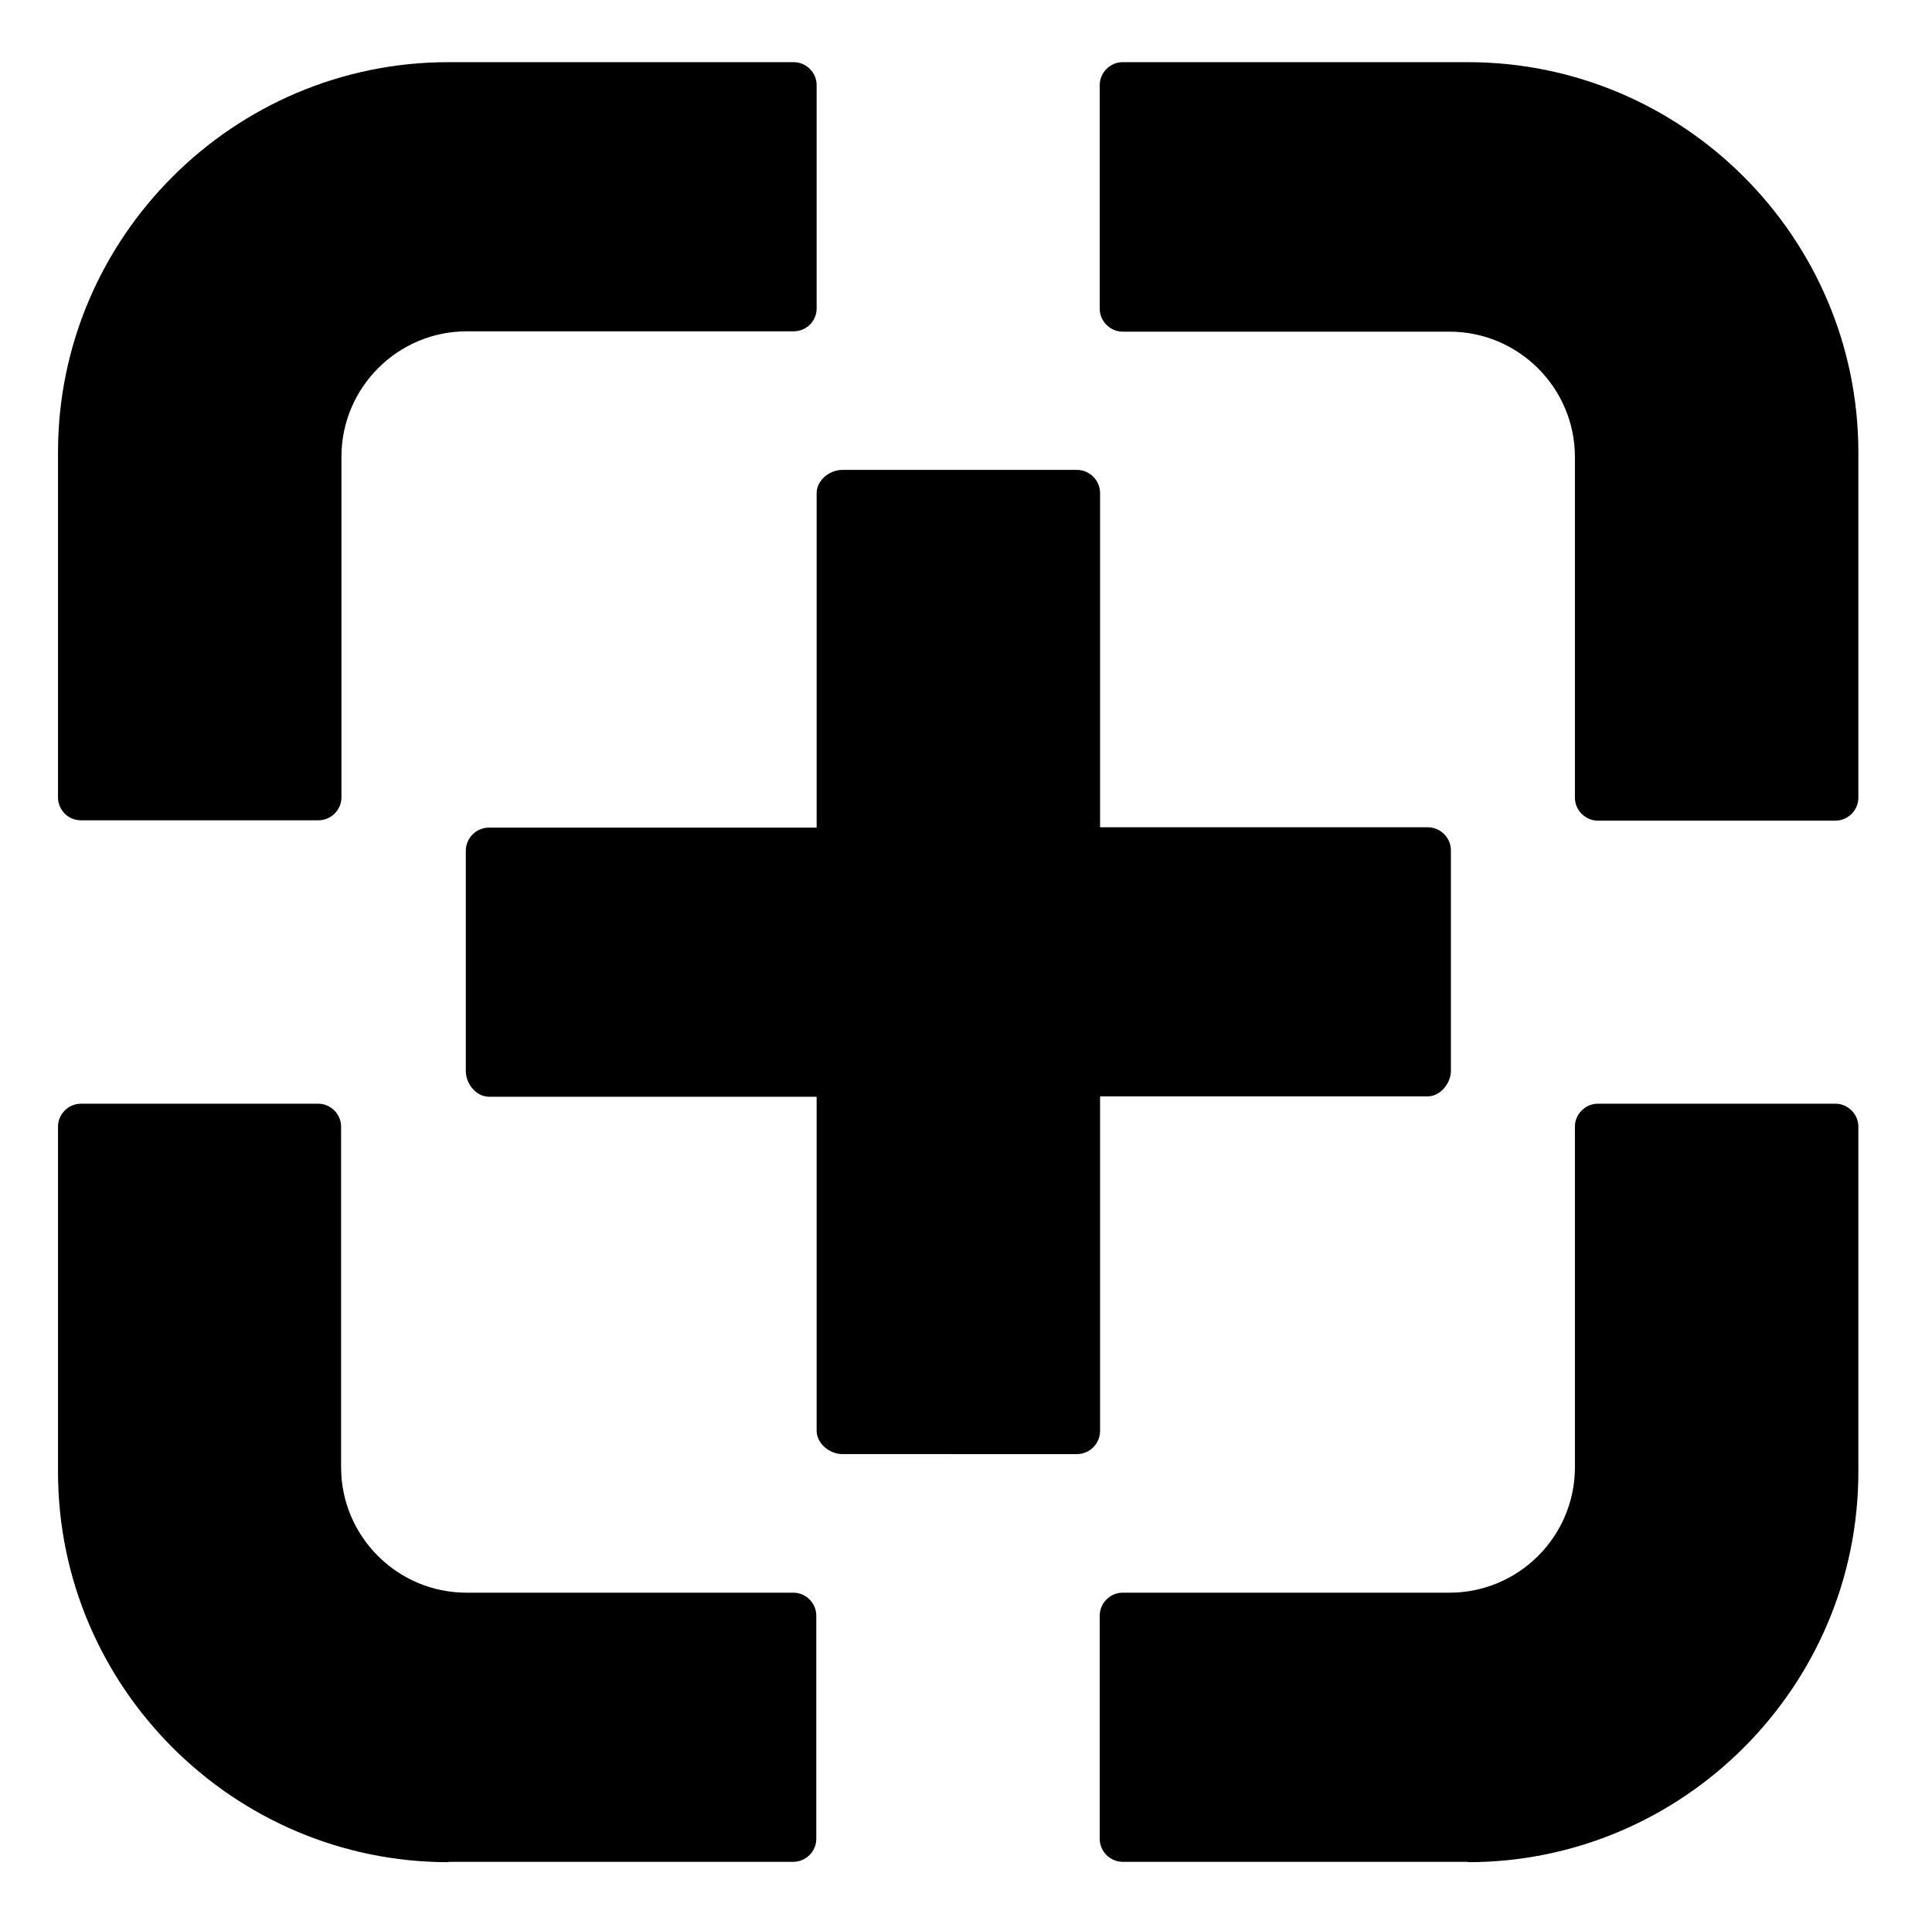
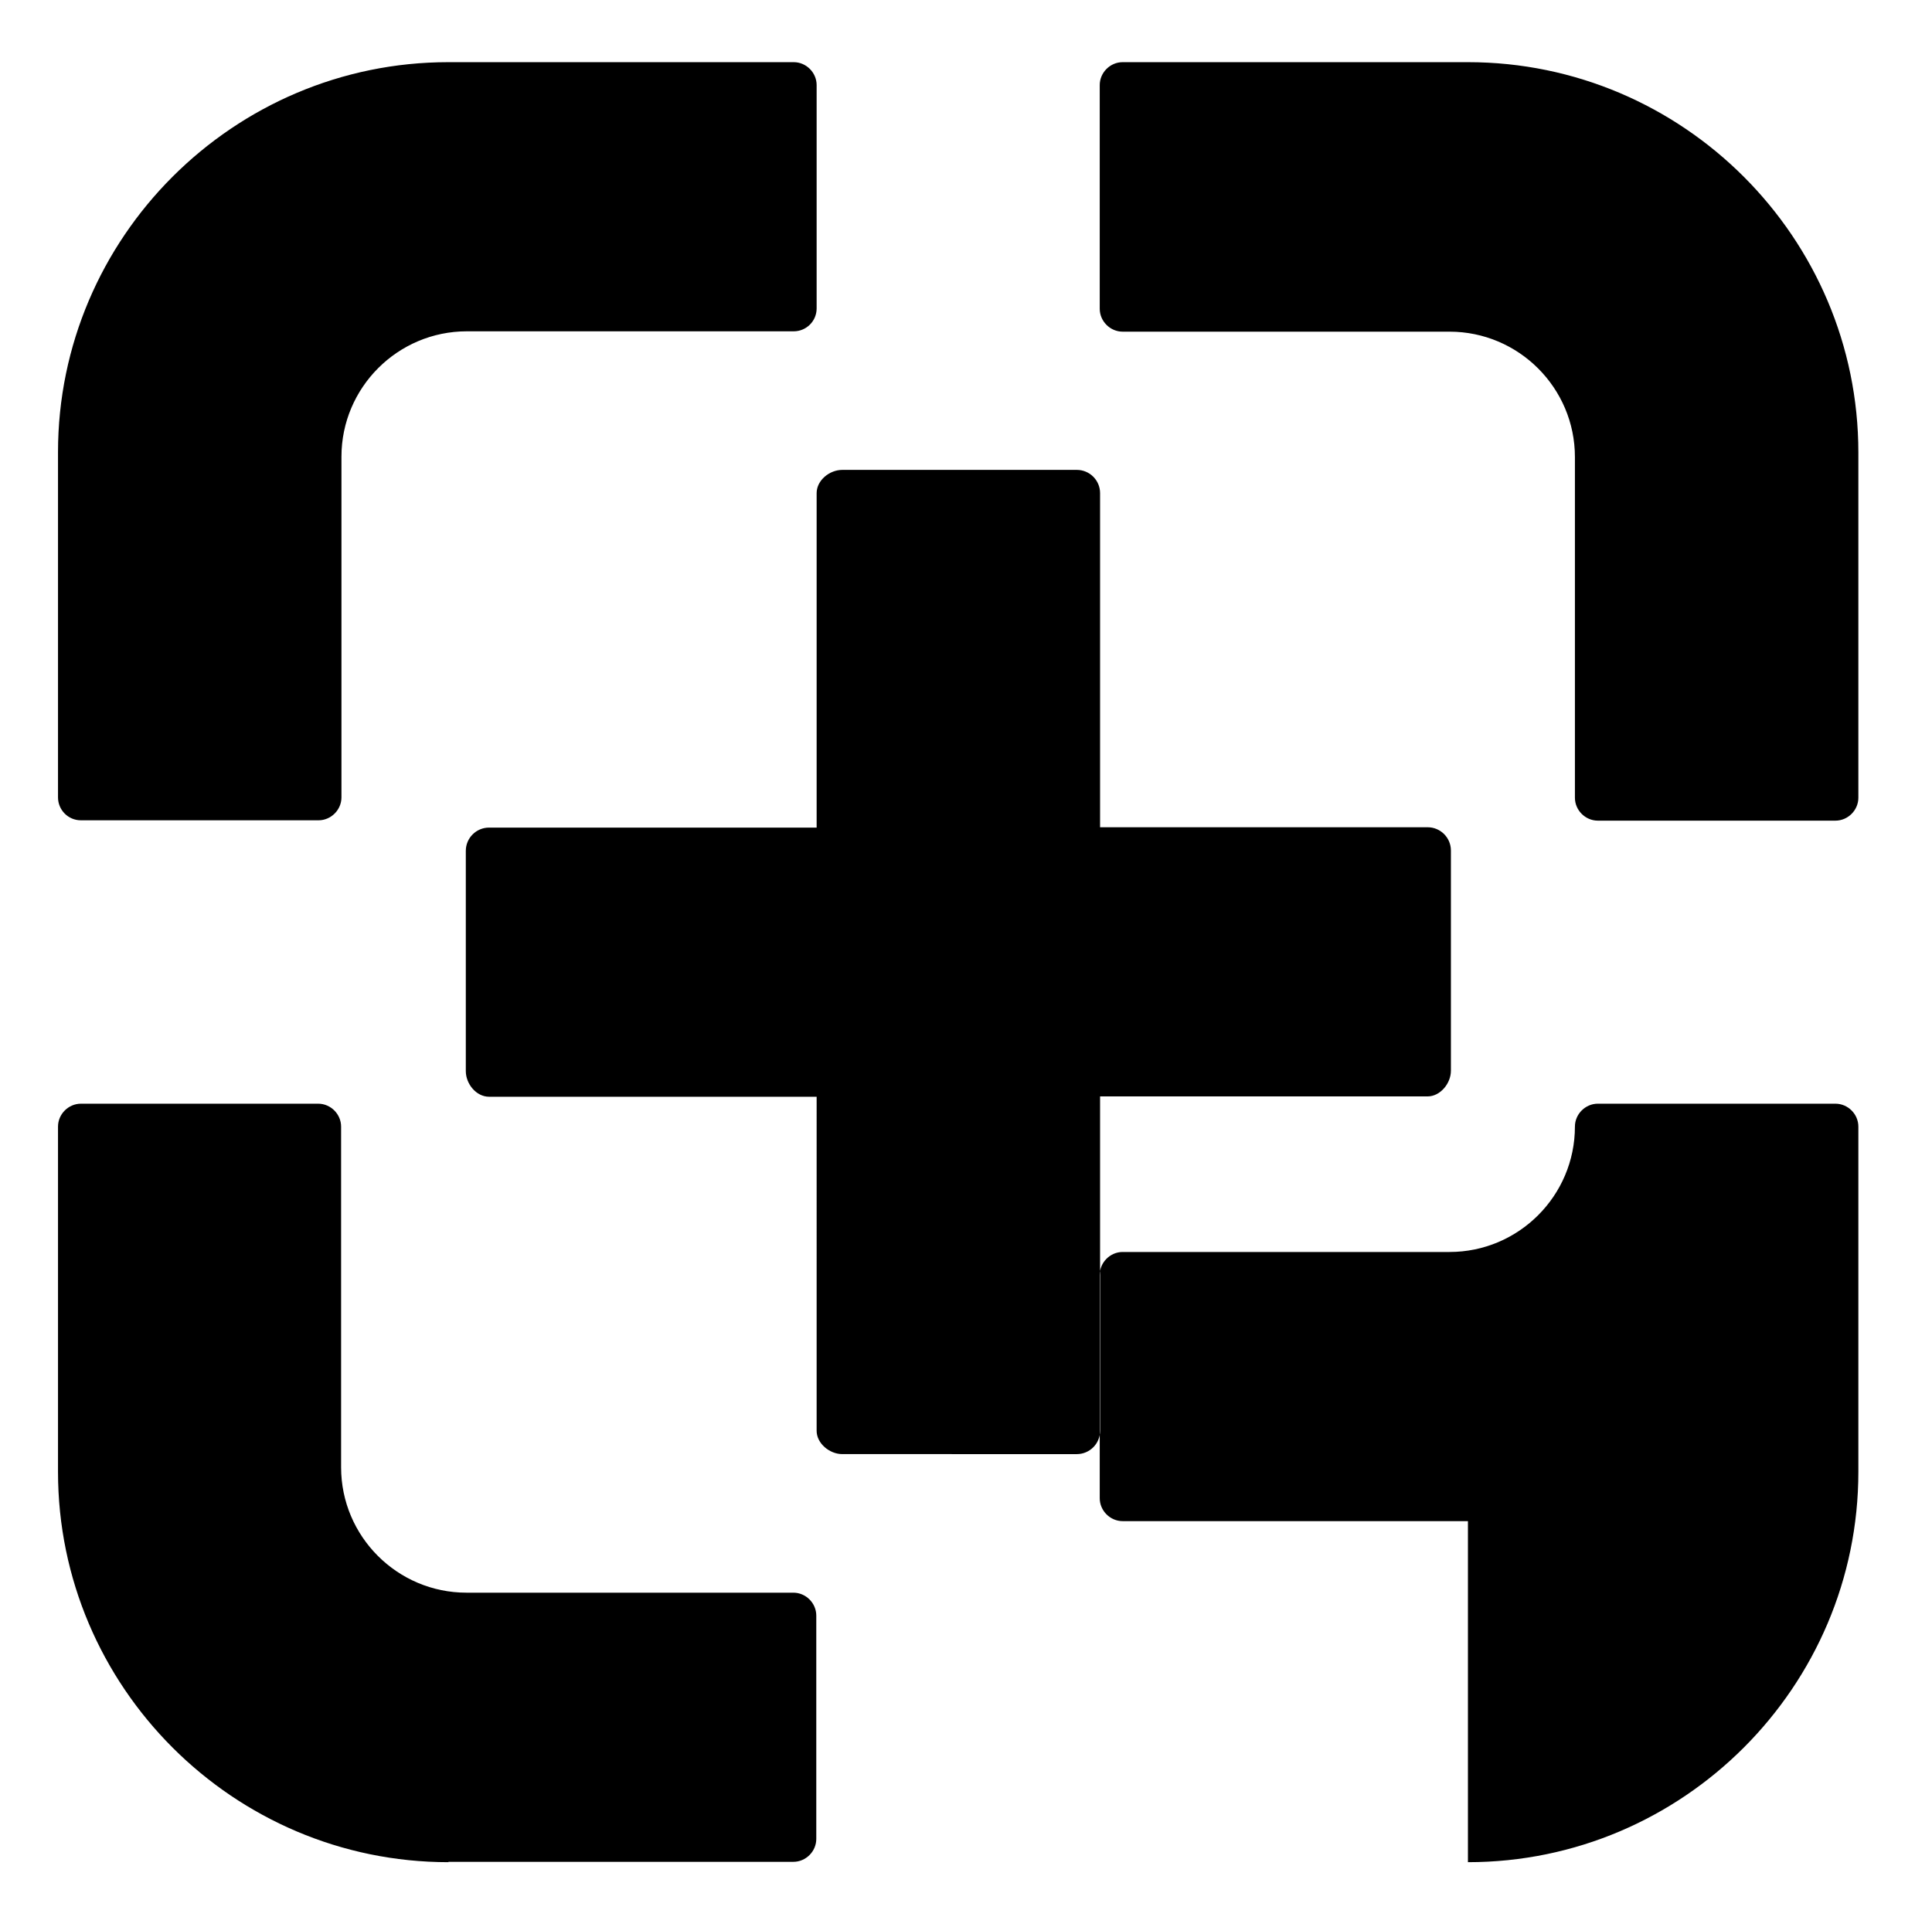
<svg xmlns="http://www.w3.org/2000/svg" id="Layer_1" x="0px" y="0px" viewBox="0 0 55.62 55.48" style="enable-background:new 0 0 55.62 55.48;" xml:space="preserve">
  <style type="text/css">	.st0{fill-rule:evenodd;clip-rule:evenodd;}</style>
  <g>
-     <path class="st0" d="M42.26,1.79c6.19,0,11.24,5.05,11.24,11.24v9.94c0,0.36-0.3,0.66-0.66,0.66H46c-0.36,0-0.66-0.3-0.66-0.66  v-9.81c0-1.99-1.62-3.61-3.61-3.61h-9.41c-0.36,0-0.66-0.3-0.66-0.66V2.45c0-0.36,0.3-0.66,0.66-0.66H42.26L42.26,1.79z   M42.26,53.62c6.19,0,11.24-5.05,11.24-11.24v-9.94c0-0.36-0.3-0.66-0.66-0.66H46c-0.36,0-0.66,0.3-0.66,0.66v9.81  c0,1.99-1.62,3.61-3.61,3.61h-9.41c-0.36,0-0.66,0.3-0.66,0.66v6.43c0,0.36,0.3,0.66,0.66,0.66H42.26L42.26,53.62z M12.91,53.62  c-6.19,0-11.24-5.05-11.24-11.24v-9.94c0-0.36,0.3-0.66,0.66-0.66h6.83c0.36,0,0.66,0.3,0.66,0.66v9.81c0,1.99,1.62,3.61,3.61,3.61  h9.41c0.36,0,0.66,0.3,0.66,0.66v6.43c0,0.36-0.3,0.66-0.66,0.66H12.91L12.91,53.62z M23.51,41.2c0,0.36,0.37,0.67,0.74,0.67H31  c0.37,0,0.67-0.3,0.67-0.67v-9.63h9.43c0.36,0,0.67-0.37,0.67-0.74v-6.34c0-0.37-0.3-0.67-0.67-0.67h-9.43V14.2  c0-0.37-0.3-0.67-0.67-0.67h-6.75c-0.37,0-0.74,0.3-0.74,0.67v9.63h-9.43c-0.37,0-0.67,0.3-0.67,0.67v6.34  c0,0.37,0.3,0.74,0.67,0.74h9.43V41.2L23.51,41.2z M12.91,1.79h9.94c0.36,0,0.66,0.3,0.66,0.66v6.43c0,0.37-0.3,0.66-0.66,0.66  h-9.41c-1.99,0-3.61,1.62-3.61,3.61v9.81c0,0.36-0.3,0.66-0.66,0.66H2.33c-0.37,0-0.66-0.3-0.66-0.66v-9.94  C1.67,6.84,6.72,1.79,12.91,1.79z" />
+     <path class="st0" d="M42.26,1.79c6.19,0,11.24,5.05,11.24,11.24v9.94c0,0.36-0.3,0.66-0.66,0.66H46c-0.36,0-0.66-0.3-0.66-0.66  v-9.81c0-1.99-1.62-3.61-3.61-3.61h-9.41c-0.36,0-0.66-0.3-0.66-0.66V2.45c0-0.36,0.3-0.66,0.66-0.66H42.26L42.26,1.79z   M42.26,53.62c6.19,0,11.24-5.05,11.24-11.24v-9.94c0-0.36-0.3-0.66-0.66-0.66H46c-0.36,0-0.66,0.3-0.66,0.66c0,1.99-1.62,3.61-3.61,3.61h-9.41c-0.36,0-0.66,0.3-0.66,0.66v6.43c0,0.36,0.3,0.66,0.66,0.66H42.26L42.26,53.62z M12.91,53.62  c-6.19,0-11.24-5.05-11.24-11.24v-9.94c0-0.36,0.3-0.66,0.66-0.66h6.83c0.36,0,0.66,0.3,0.66,0.66v9.81c0,1.99,1.62,3.61,3.61,3.61  h9.41c0.36,0,0.66,0.3,0.66,0.66v6.43c0,0.36-0.3,0.66-0.66,0.66H12.91L12.91,53.62z M23.51,41.2c0,0.36,0.37,0.67,0.74,0.67H31  c0.37,0,0.67-0.3,0.67-0.67v-9.63h9.43c0.36,0,0.67-0.37,0.67-0.74v-6.34c0-0.37-0.3-0.67-0.67-0.67h-9.43V14.2  c0-0.37-0.3-0.67-0.67-0.67h-6.75c-0.37,0-0.74,0.3-0.74,0.67v9.63h-9.43c-0.37,0-0.67,0.3-0.67,0.67v6.34  c0,0.37,0.3,0.74,0.67,0.74h9.43V41.2L23.51,41.2z M12.91,1.79h9.94c0.36,0,0.66,0.3,0.66,0.66v6.43c0,0.37-0.3,0.66-0.66,0.66  h-9.41c-1.99,0-3.61,1.62-3.61,3.61v9.81c0,0.36-0.3,0.66-0.66,0.66H2.33c-0.37,0-0.66-0.3-0.66-0.66v-9.94  C1.67,6.84,6.72,1.79,12.91,1.79z" />
  </g>
</svg>